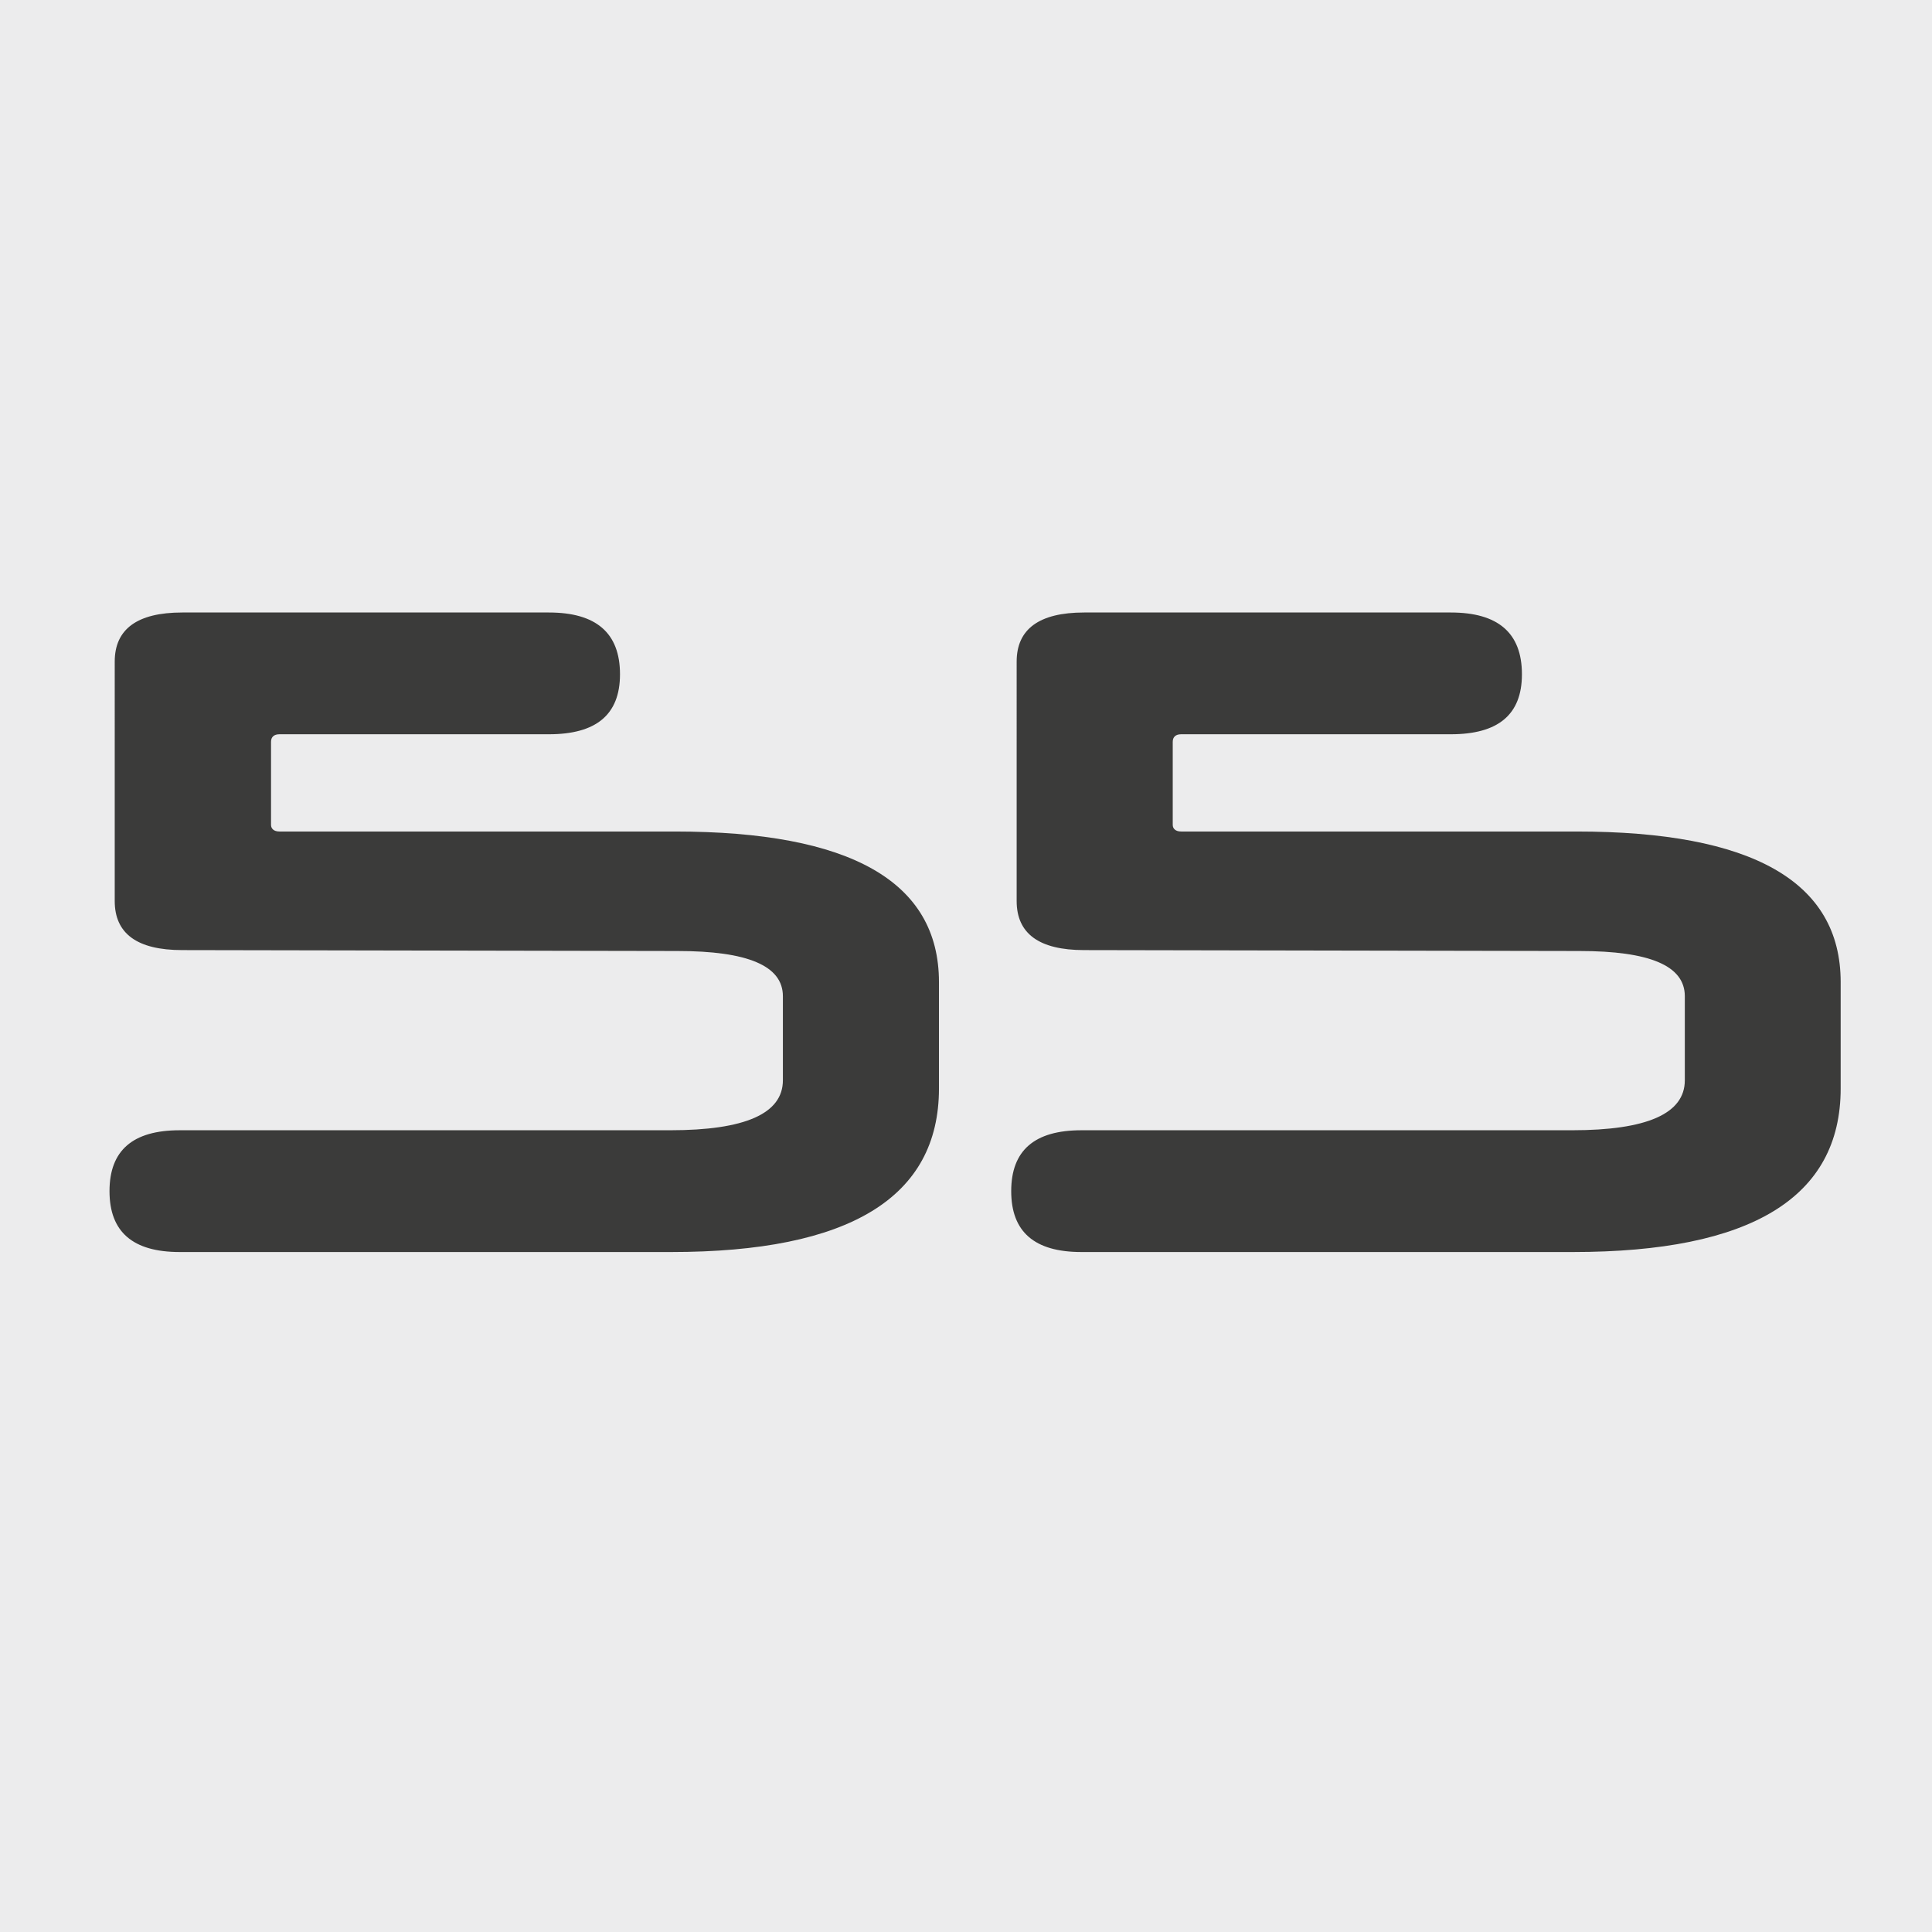
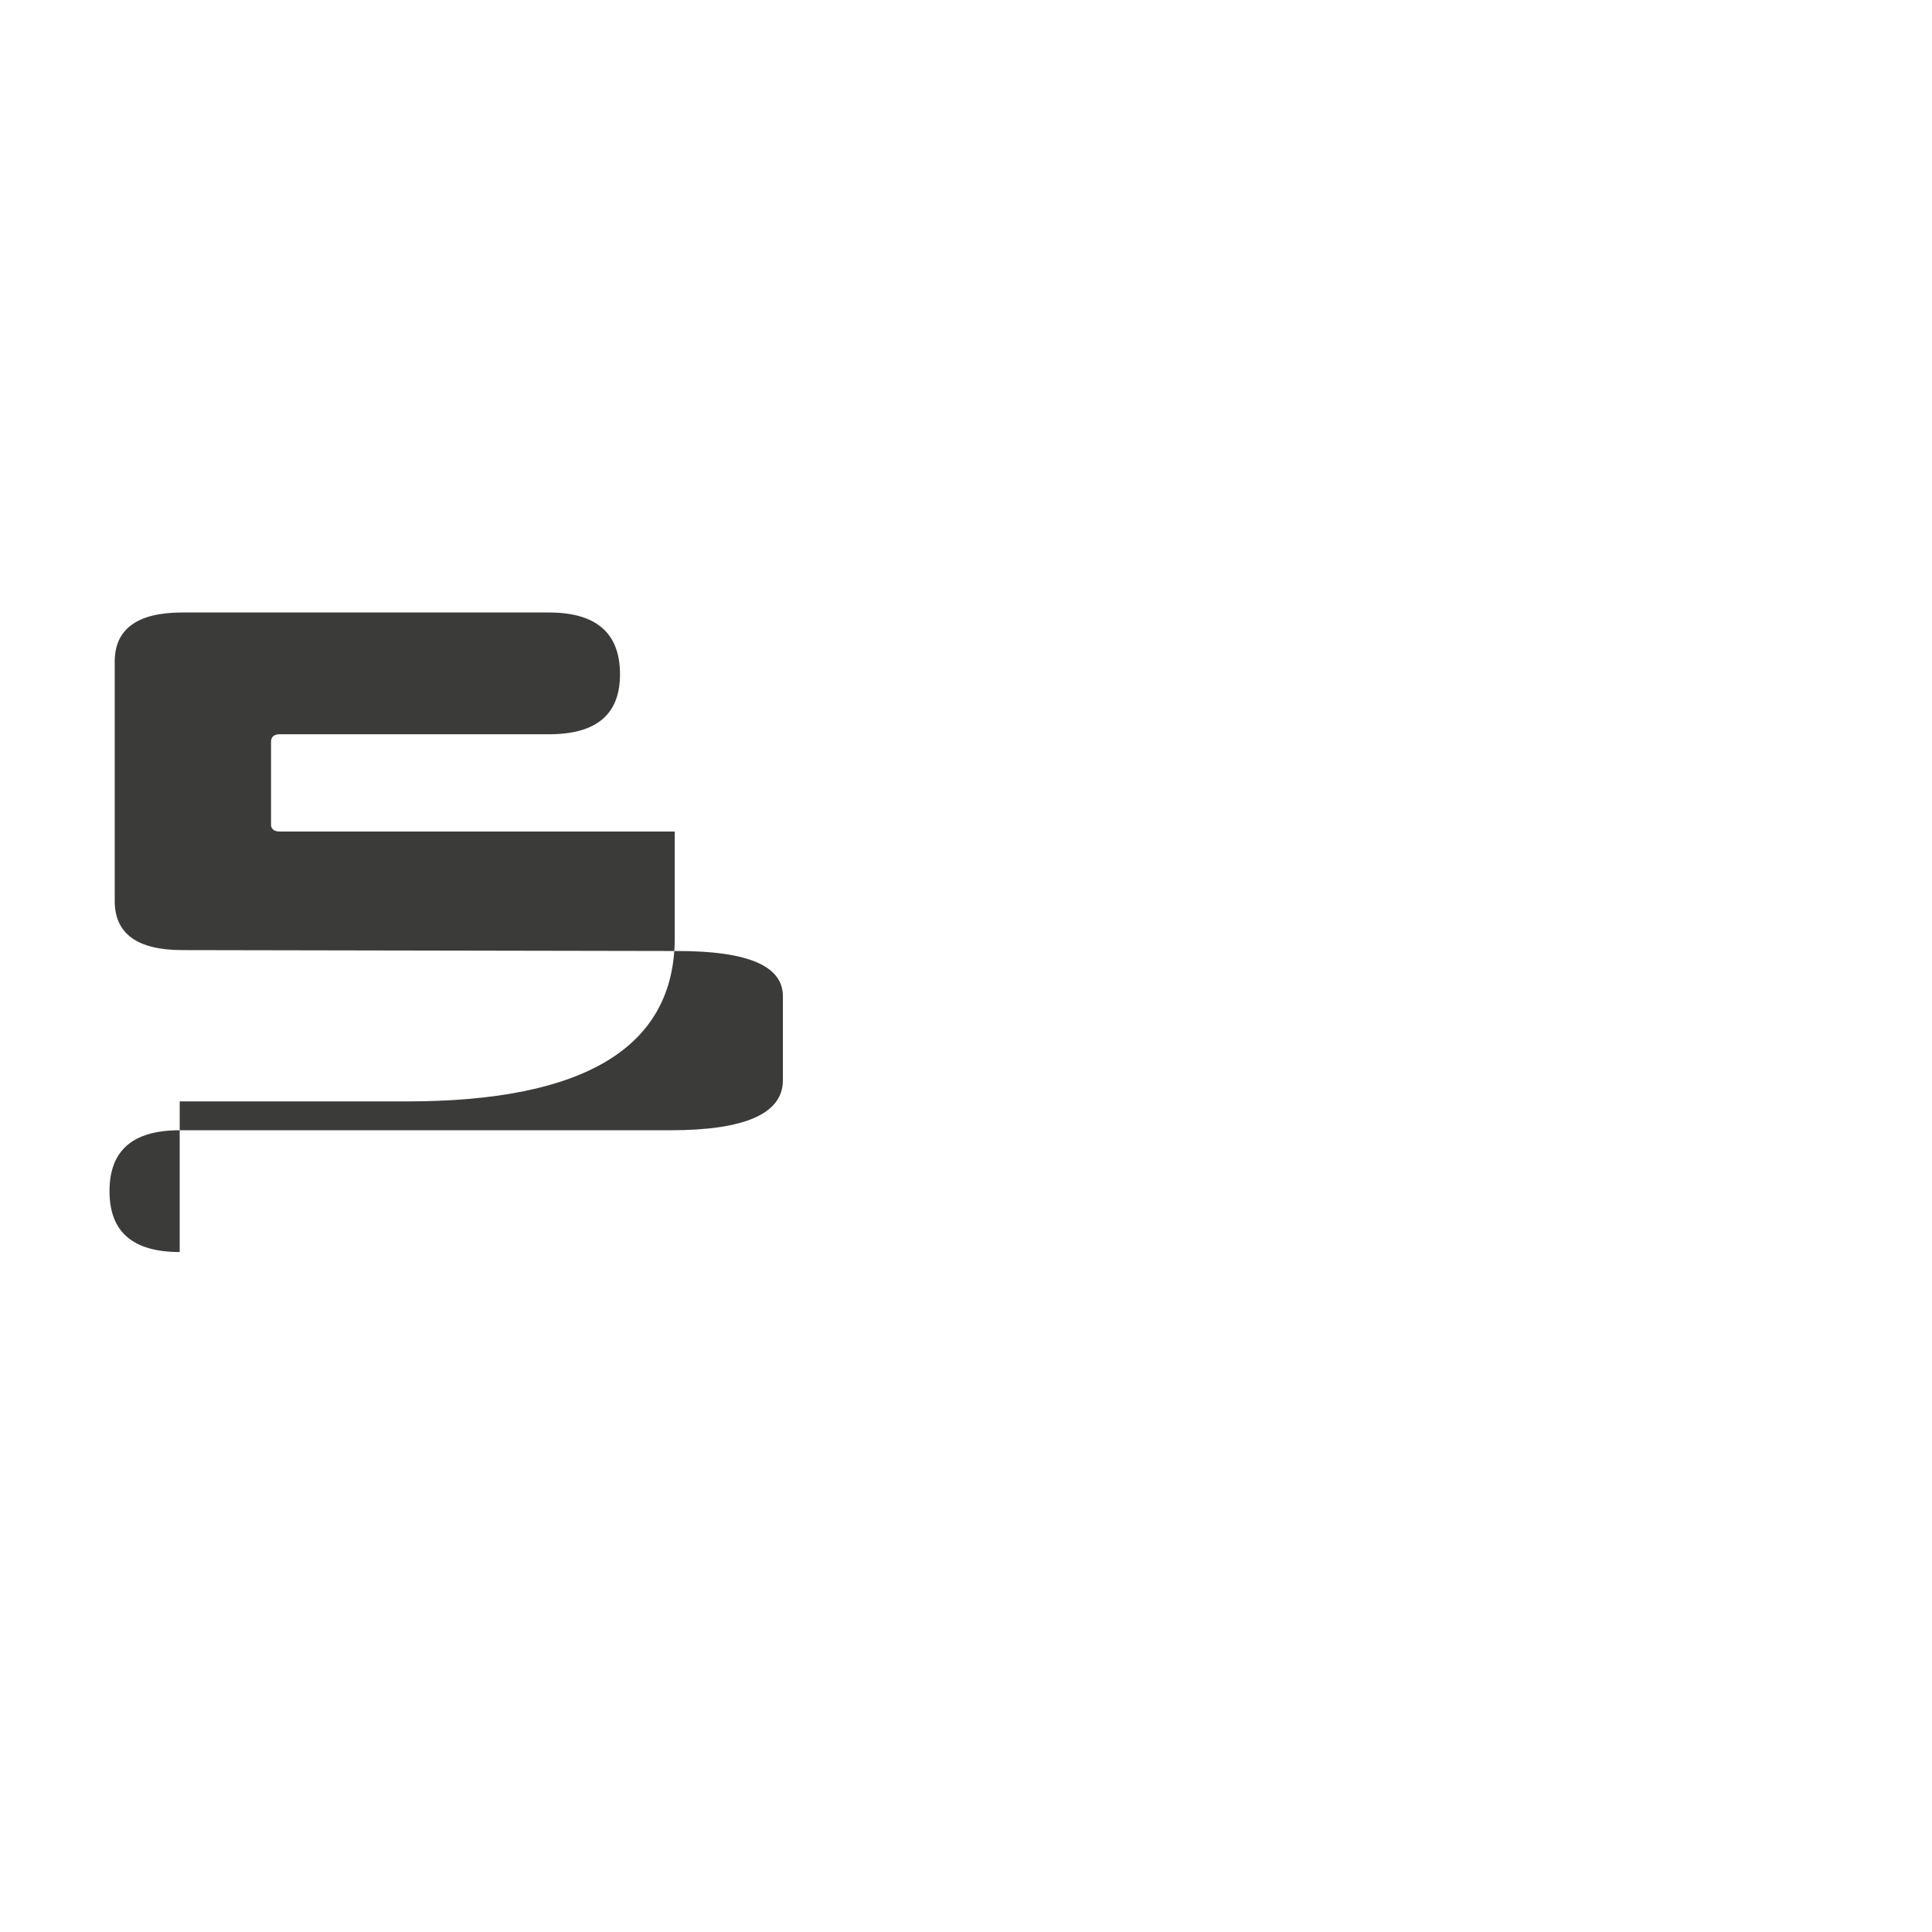
<svg xmlns="http://www.w3.org/2000/svg" version="1.1" id="Ebene_1" x="0px" y="0px" viewBox="0 0 85.04 85.04" style="enable-background:new 0 0 85.04 85.04;" xml:space="preserve">
  <style type="text/css">
	.st0{fill:#ECECED;}
	.st1{fill:#3B3B3A;}
</style>
-   <rect class="st0" width="85.04" height="85.04" />
  <g>
-     <path class="st1" d="M7.91,55.11c-2.07,0-3.09-0.89-3.09-2.68s1.02-2.68,3.09-2.68H29.5c3.29,0,4.96-0.73,4.96-2.2v-3.7   c0-1.34-1.55-1.99-4.64-1.99l-21.8-0.04c-1.99,0-2.97-0.73-2.97-2.16V29.12c0-1.42,0.98-2.16,2.97-2.16h16.14   c2.07,0,3.13,0.89,3.13,2.72c0,1.79-1.06,2.64-3.13,2.64H12.3c-0.24,0-0.37,0.12-0.37,0.33v3.66c0,0.16,0.12,0.29,0.37,0.29h17.4   c7.73,0,11.63,2.2,11.63,6.63v4.68c0,4.8-3.94,7.2-11.79,7.2H7.91z" />
-     <path class="st1" d="M47.6,55.11c-2.07,0-3.09-0.89-3.09-2.68s1.02-2.68,3.09-2.68H69.2c3.29,0,4.96-0.73,4.96-2.2v-3.7   c0-1.34-1.54-1.99-4.64-1.99l-21.8-0.04c-1.99,0-2.97-0.73-2.97-2.16V29.12c0-1.42,0.98-2.16,2.97-2.16h16.14   c2.07,0,3.13,0.89,3.13,2.72c0,1.79-1.06,2.64-3.13,2.64H51.99c-0.24,0-0.37,0.12-0.37,0.33v3.66c0,0.16,0.12,0.29,0.37,0.29h17.4   c7.73,0,11.63,2.2,11.63,6.63v4.68c0,4.8-3.94,7.2-11.79,7.2H47.6z" />
+     <path class="st1" d="M7.91,55.11c-2.07,0-3.09-0.89-3.09-2.68s1.02-2.68,3.09-2.68H29.5c3.29,0,4.96-0.73,4.96-2.2v-3.7   c0-1.34-1.55-1.99-4.64-1.99l-21.8-0.04c-1.99,0-2.97-0.73-2.97-2.16V29.12c0-1.42,0.98-2.16,2.97-2.16h16.14   c2.07,0,3.13,0.89,3.13,2.72c0,1.79-1.06,2.64-3.13,2.64H12.3c-0.24,0-0.37,0.12-0.37,0.33v3.66c0,0.16,0.12,0.29,0.37,0.29h17.4   v4.68c0,4.8-3.94,7.2-11.79,7.2H7.91z" />
  </g>
</svg>